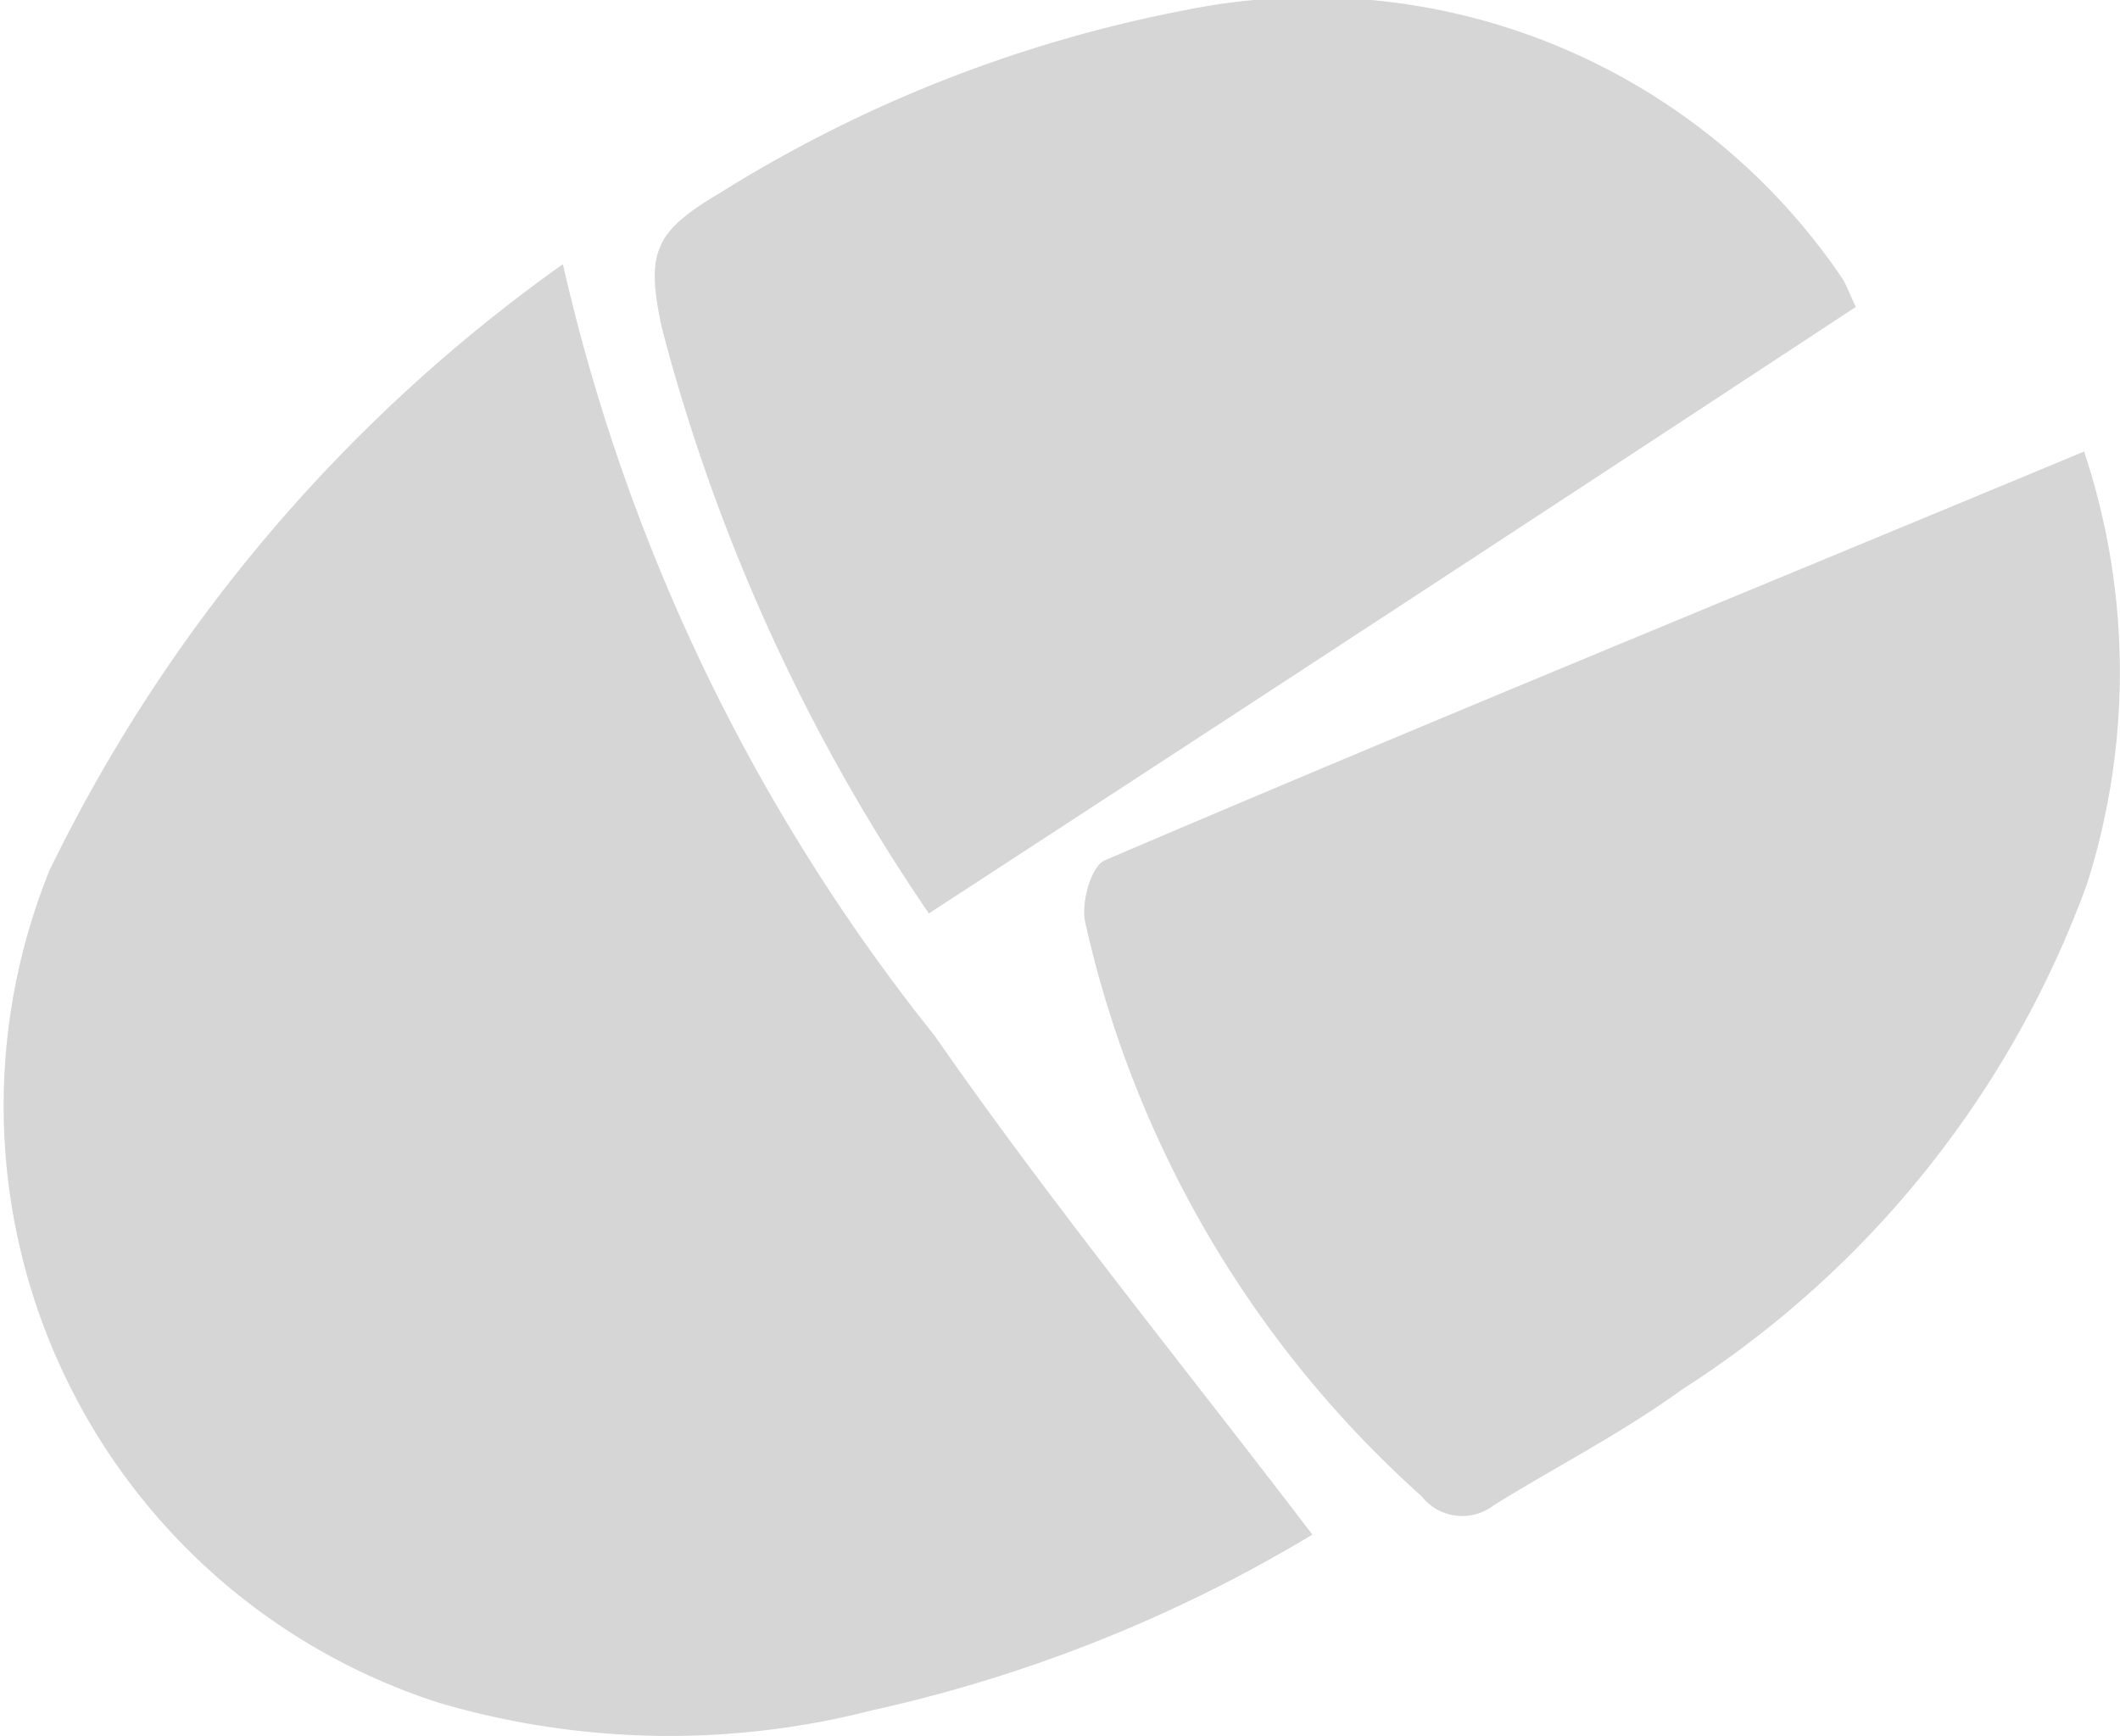
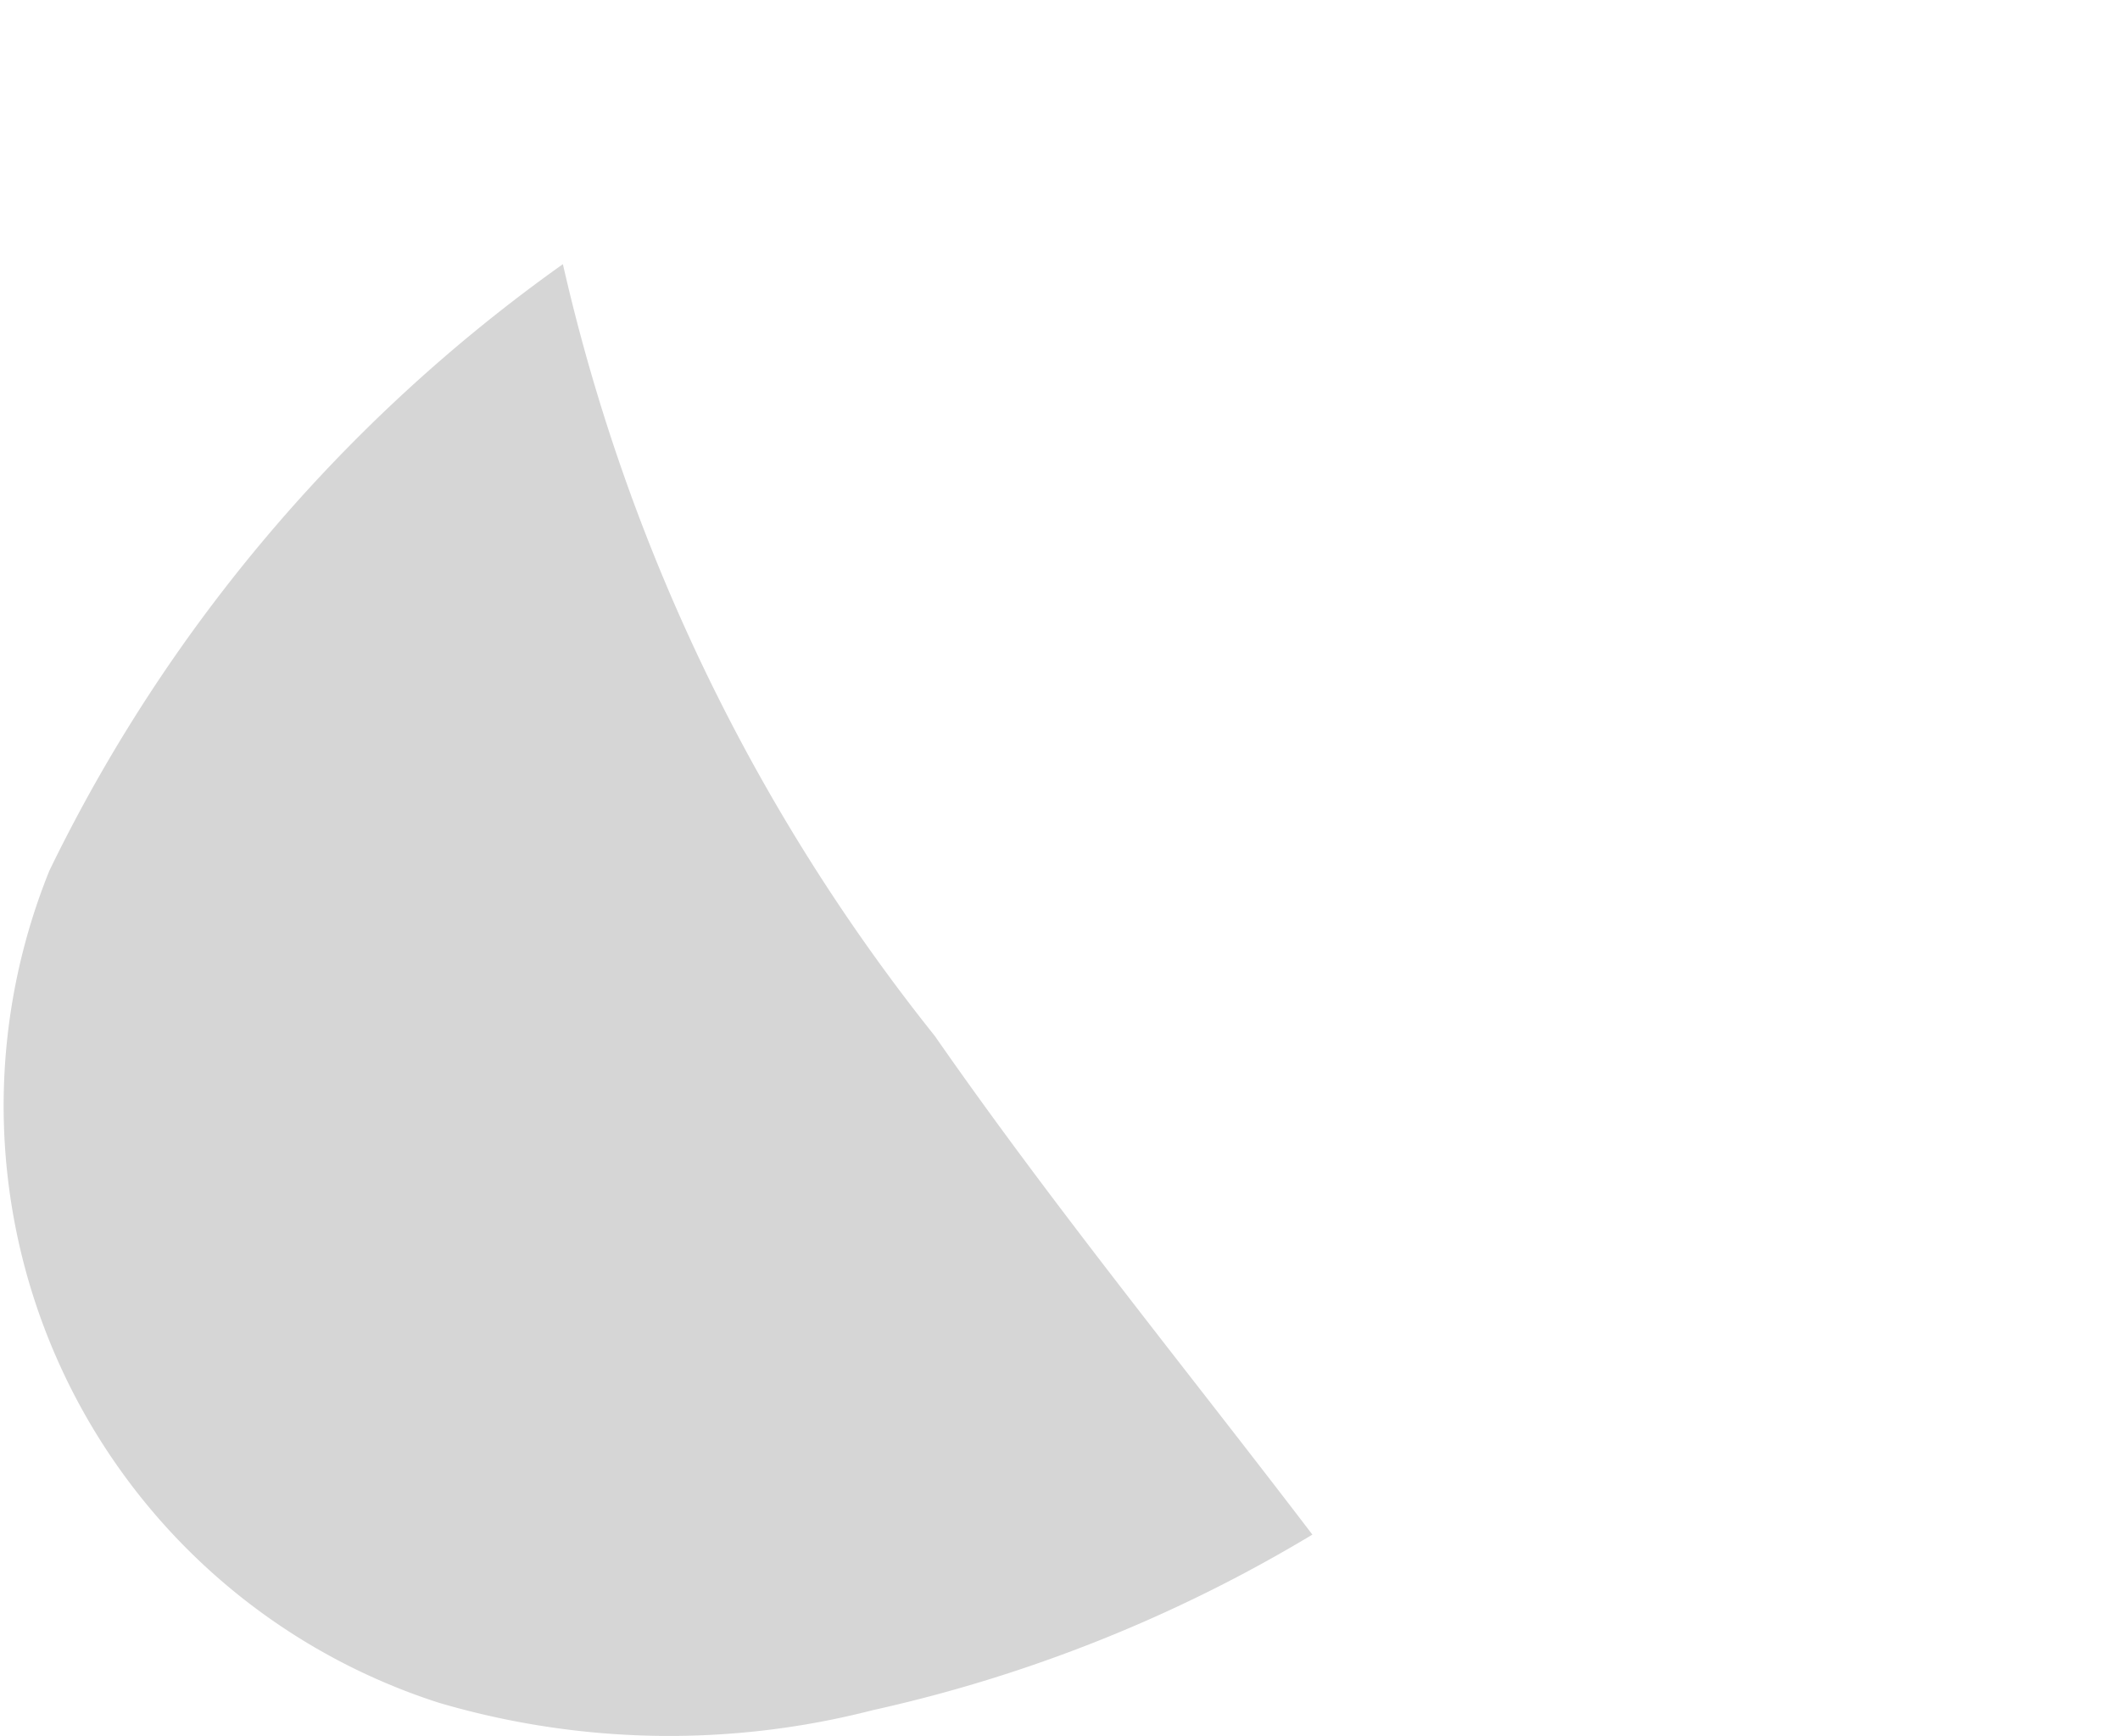
<svg xmlns="http://www.w3.org/2000/svg" width="21.735" height="17.795" viewBox="0 0 21.735 17.795">
  <g id="bm-symbol" transform="translate(-0.645 -0.999)">
    <path id="Path_76" data-name="Path 76" d="M14.1,31.924a15.05,15.05,0,0,1-4.508,1.8,8.372,8.372,0,0,1-4.447-.076,6.428,6.428,0,0,1-3.993-8.532A16.417,16.417,0,0,1,6.416,18.9a19.654,19.654,0,0,0,3.812,7.911C11.439,28.551,12.785,30.2,14.1,31.924Z" transform="translate(0 -15.193)" fill="#d6d6d6" />
-     <path id="Path_77" data-name="Path 77" d="M84.381,31.6a7.161,7.161,0,0,1,.03,4.432,10.355,10.355,0,0,1-4.16,5.189c-.605.439-1.286.787-1.921,1.18a.529.529,0,0,1-.741-.091,11.155,11.155,0,0,1-3.449-5.884c-.045-.2.061-.575.2-.635C77.634,34.383,80.962,33.022,84.381,31.6Z" transform="translate(-62.369 -25.972)" fill="#d6d6d6" />
-     <path id="Path_78" data-name="Path 78" d="M47.832,10.363a19.251,19.251,0,0,1-2.738-6.005c-.166-.771-.076-.983.59-1.377a13.948,13.948,0,0,1,4.765-1.876A6.558,6.558,0,0,1,57.2,3.858c.045.076.076.166.136.287C54.185,6.218,51.039,8.275,47.832,10.363Z" transform="translate(-37.664)" fill="#d6d6d6" />
  </g>
</svg>